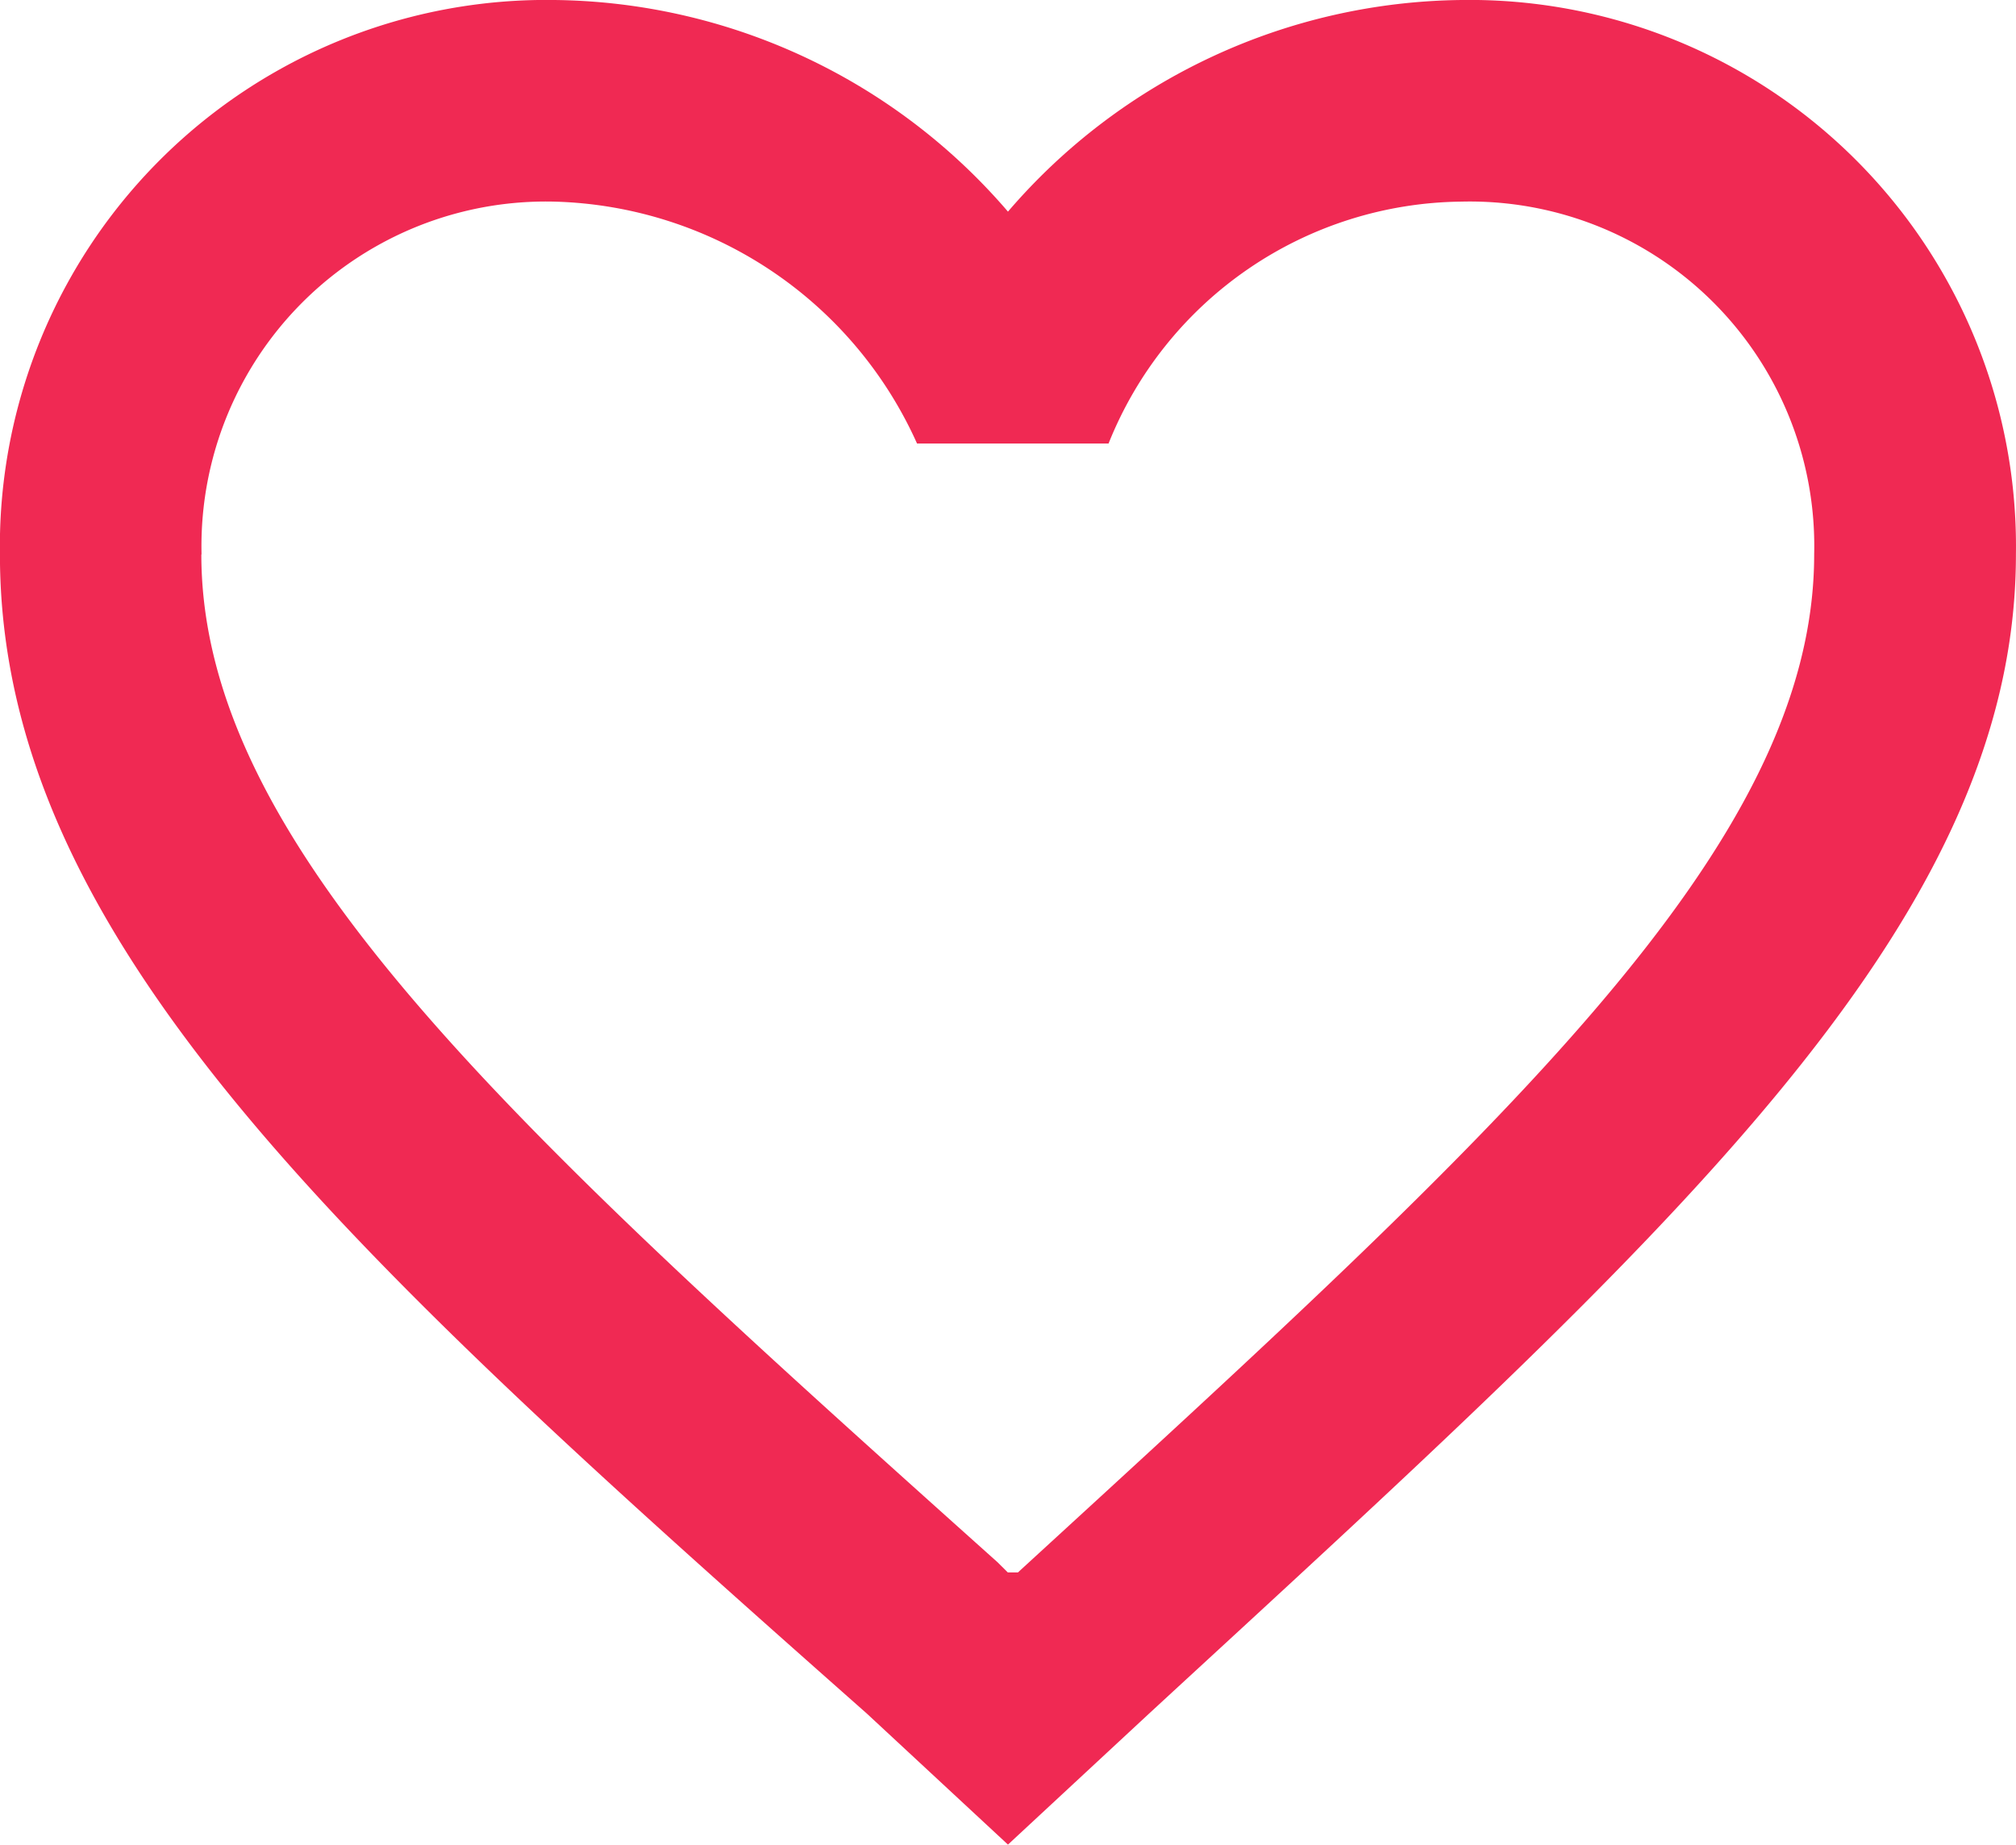
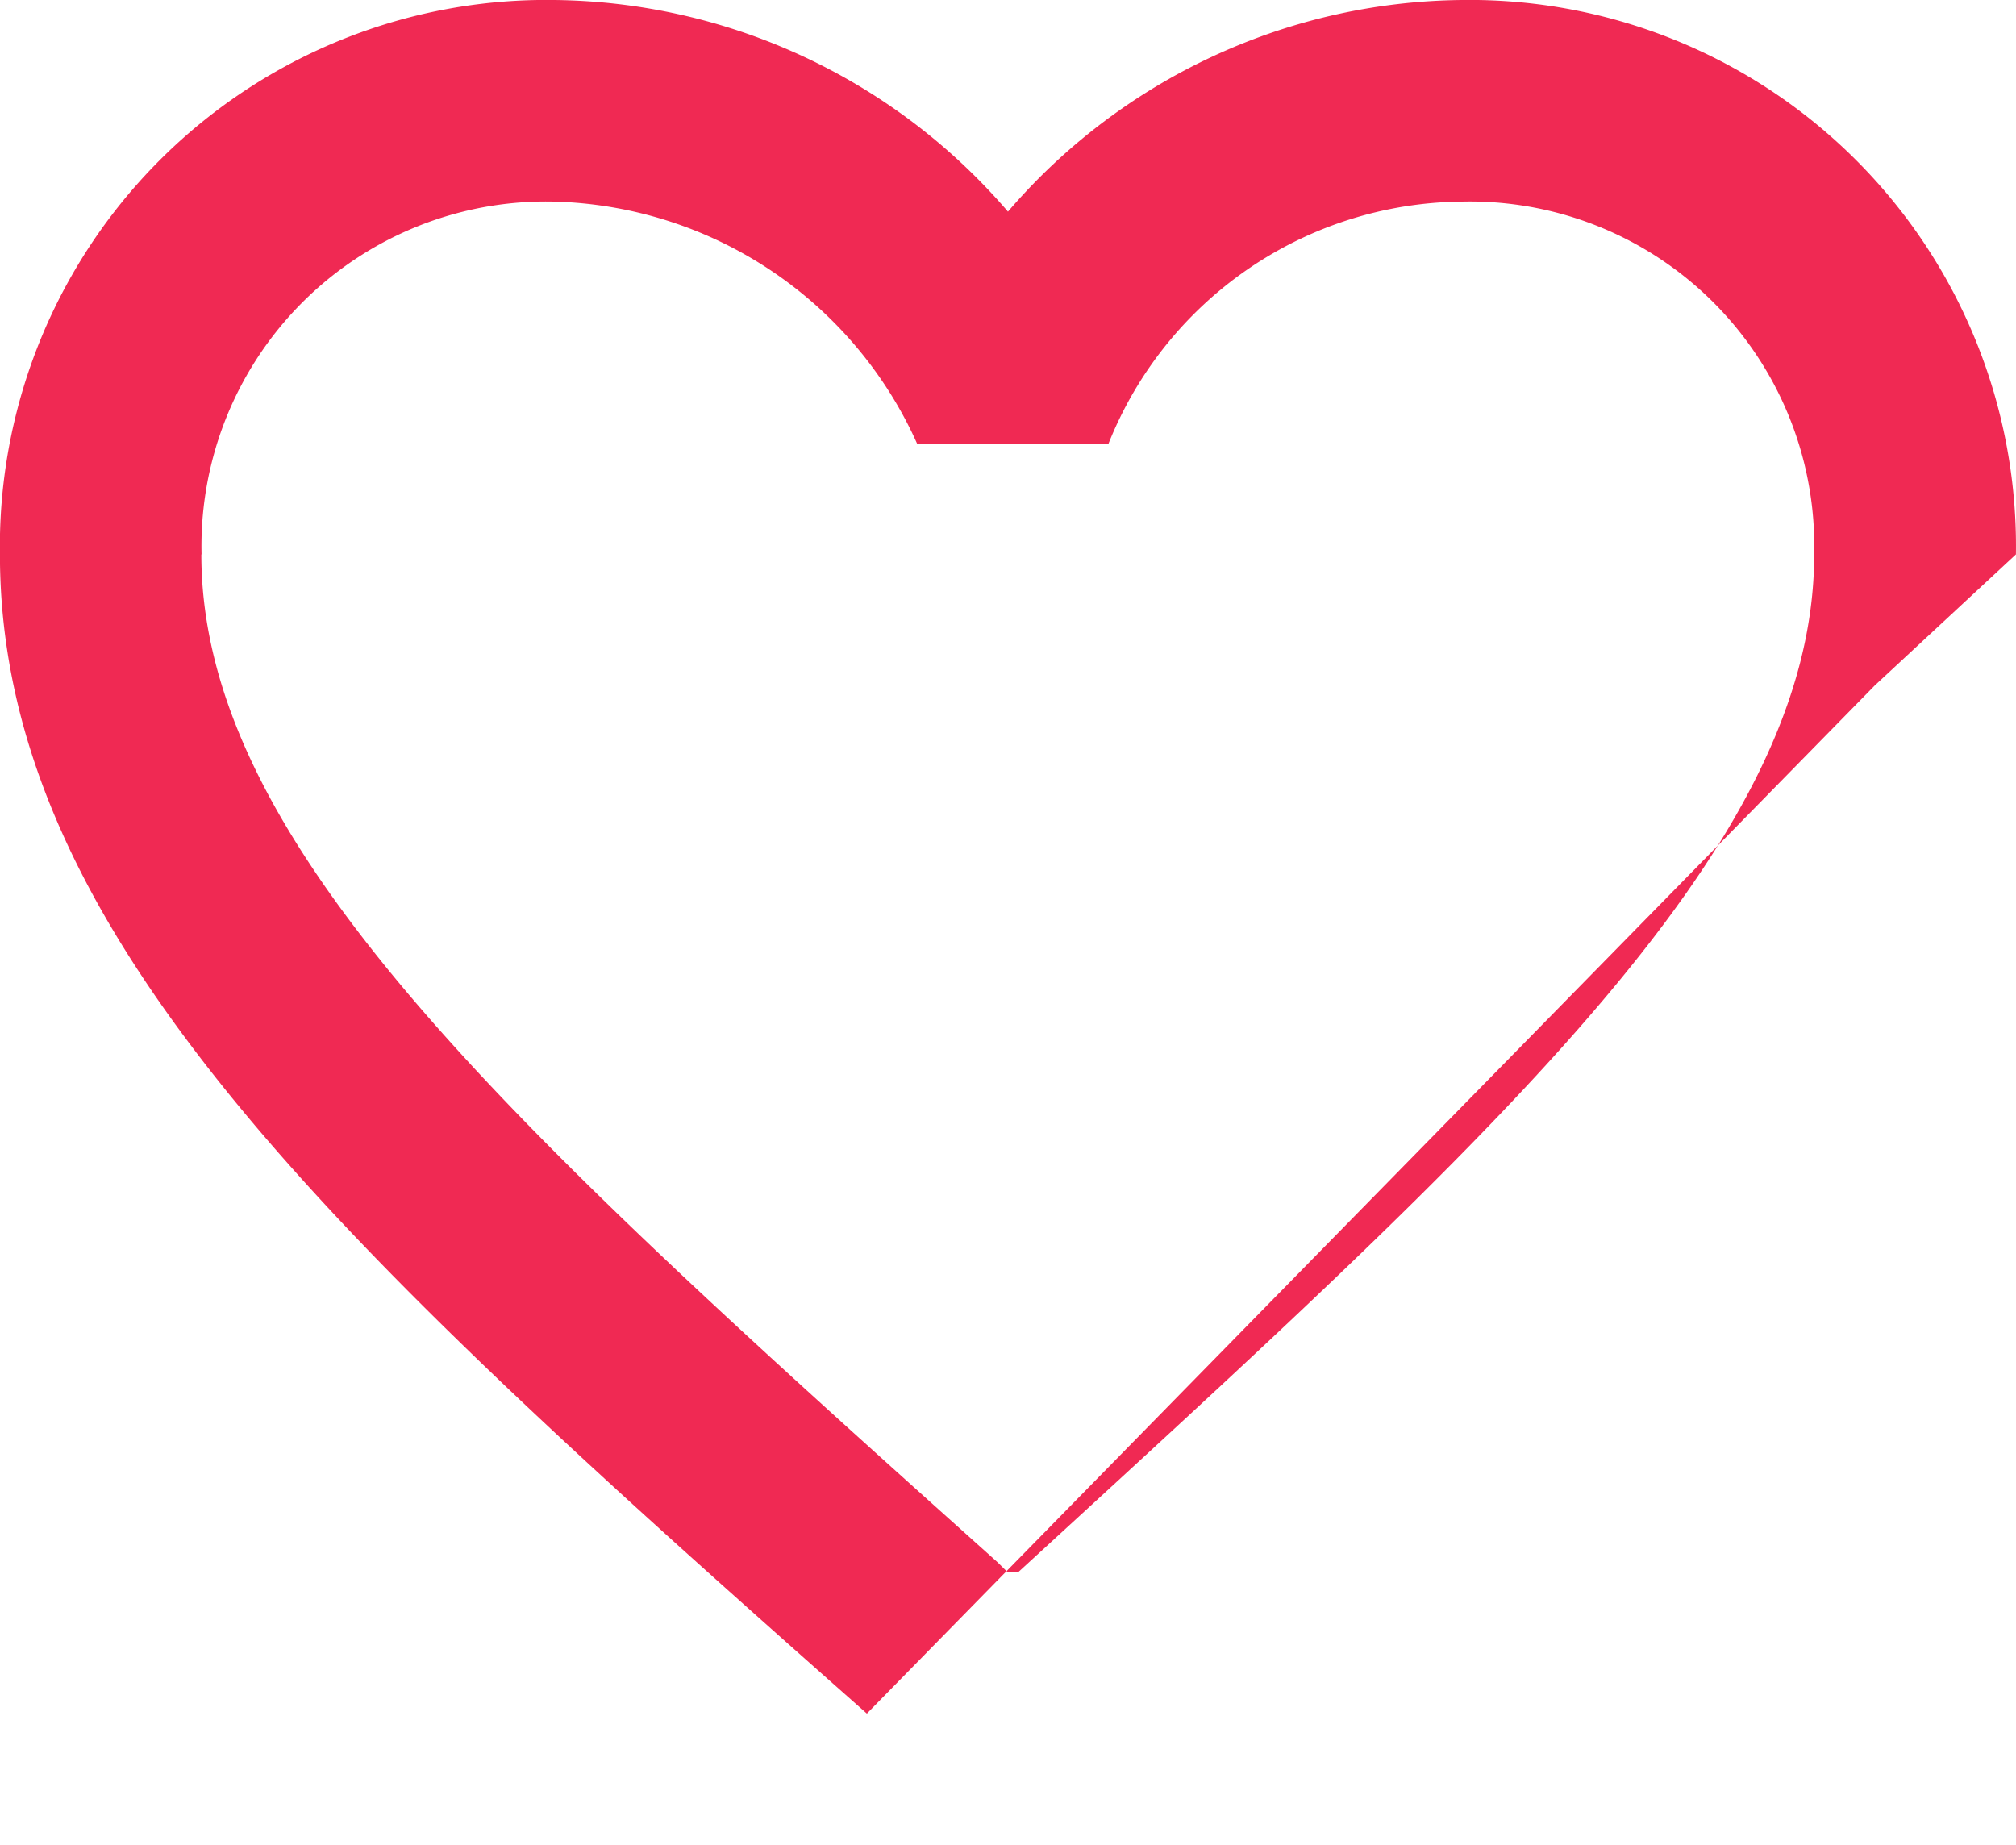
<svg xmlns="http://www.w3.org/2000/svg" width="28.777" height="26.331" viewBox="0 0 28.777 26.331">
-   <path id="Heart_Outline_Icon" data-name="Heart Outline Icon" d="M1452.784-601.739c-7.482-6.619-12.375-11.08-12.375-16.547a7.8,7.8,0,0,1,7.914-7.914,8.65,8.65,0,0,1,6.475,3.021,8.648,8.648,0,0,1,6.475-3.021,7.8,7.8,0,0,1,7.913,7.914c0,5.324-5.036,9.784-12.374,16.547l-2.014,1.87Zm-9.5-16.547c0,4.172,4.461,8.2,11.368,14.389l.144.143h.144c6.905-6.33,11.366-10.359,11.366-14.532a4.917,4.917,0,0,0-5.036-5.036,5.486,5.486,0,0,0-5.036,3.453H1453.5a5.843,5.843,0,0,0-5.18-3.453A4.918,4.918,0,0,0,1443.287-618.286Z" transform="translate(-1440.41 626.2)" fill="#f02953" />
+   <path id="Heart_Outline_Icon" data-name="Heart Outline Icon" d="M1452.784-601.739c-7.482-6.619-12.375-11.08-12.375-16.547a7.8,7.8,0,0,1,7.914-7.914,8.65,8.65,0,0,1,6.475,3.021,8.648,8.648,0,0,1,6.475-3.021,7.8,7.8,0,0,1,7.913,7.914l-2.014,1.87Zm-9.5-16.547c0,4.172,4.461,8.2,11.368,14.389l.144.143h.144c6.905-6.33,11.366-10.359,11.366-14.532a4.917,4.917,0,0,0-5.036-5.036,5.486,5.486,0,0,0-5.036,3.453H1453.5a5.843,5.843,0,0,0-5.18-3.453A4.918,4.918,0,0,0,1443.287-618.286Z" transform="translate(-1440.41 626.2)" fill="#f02953" />
</svg>